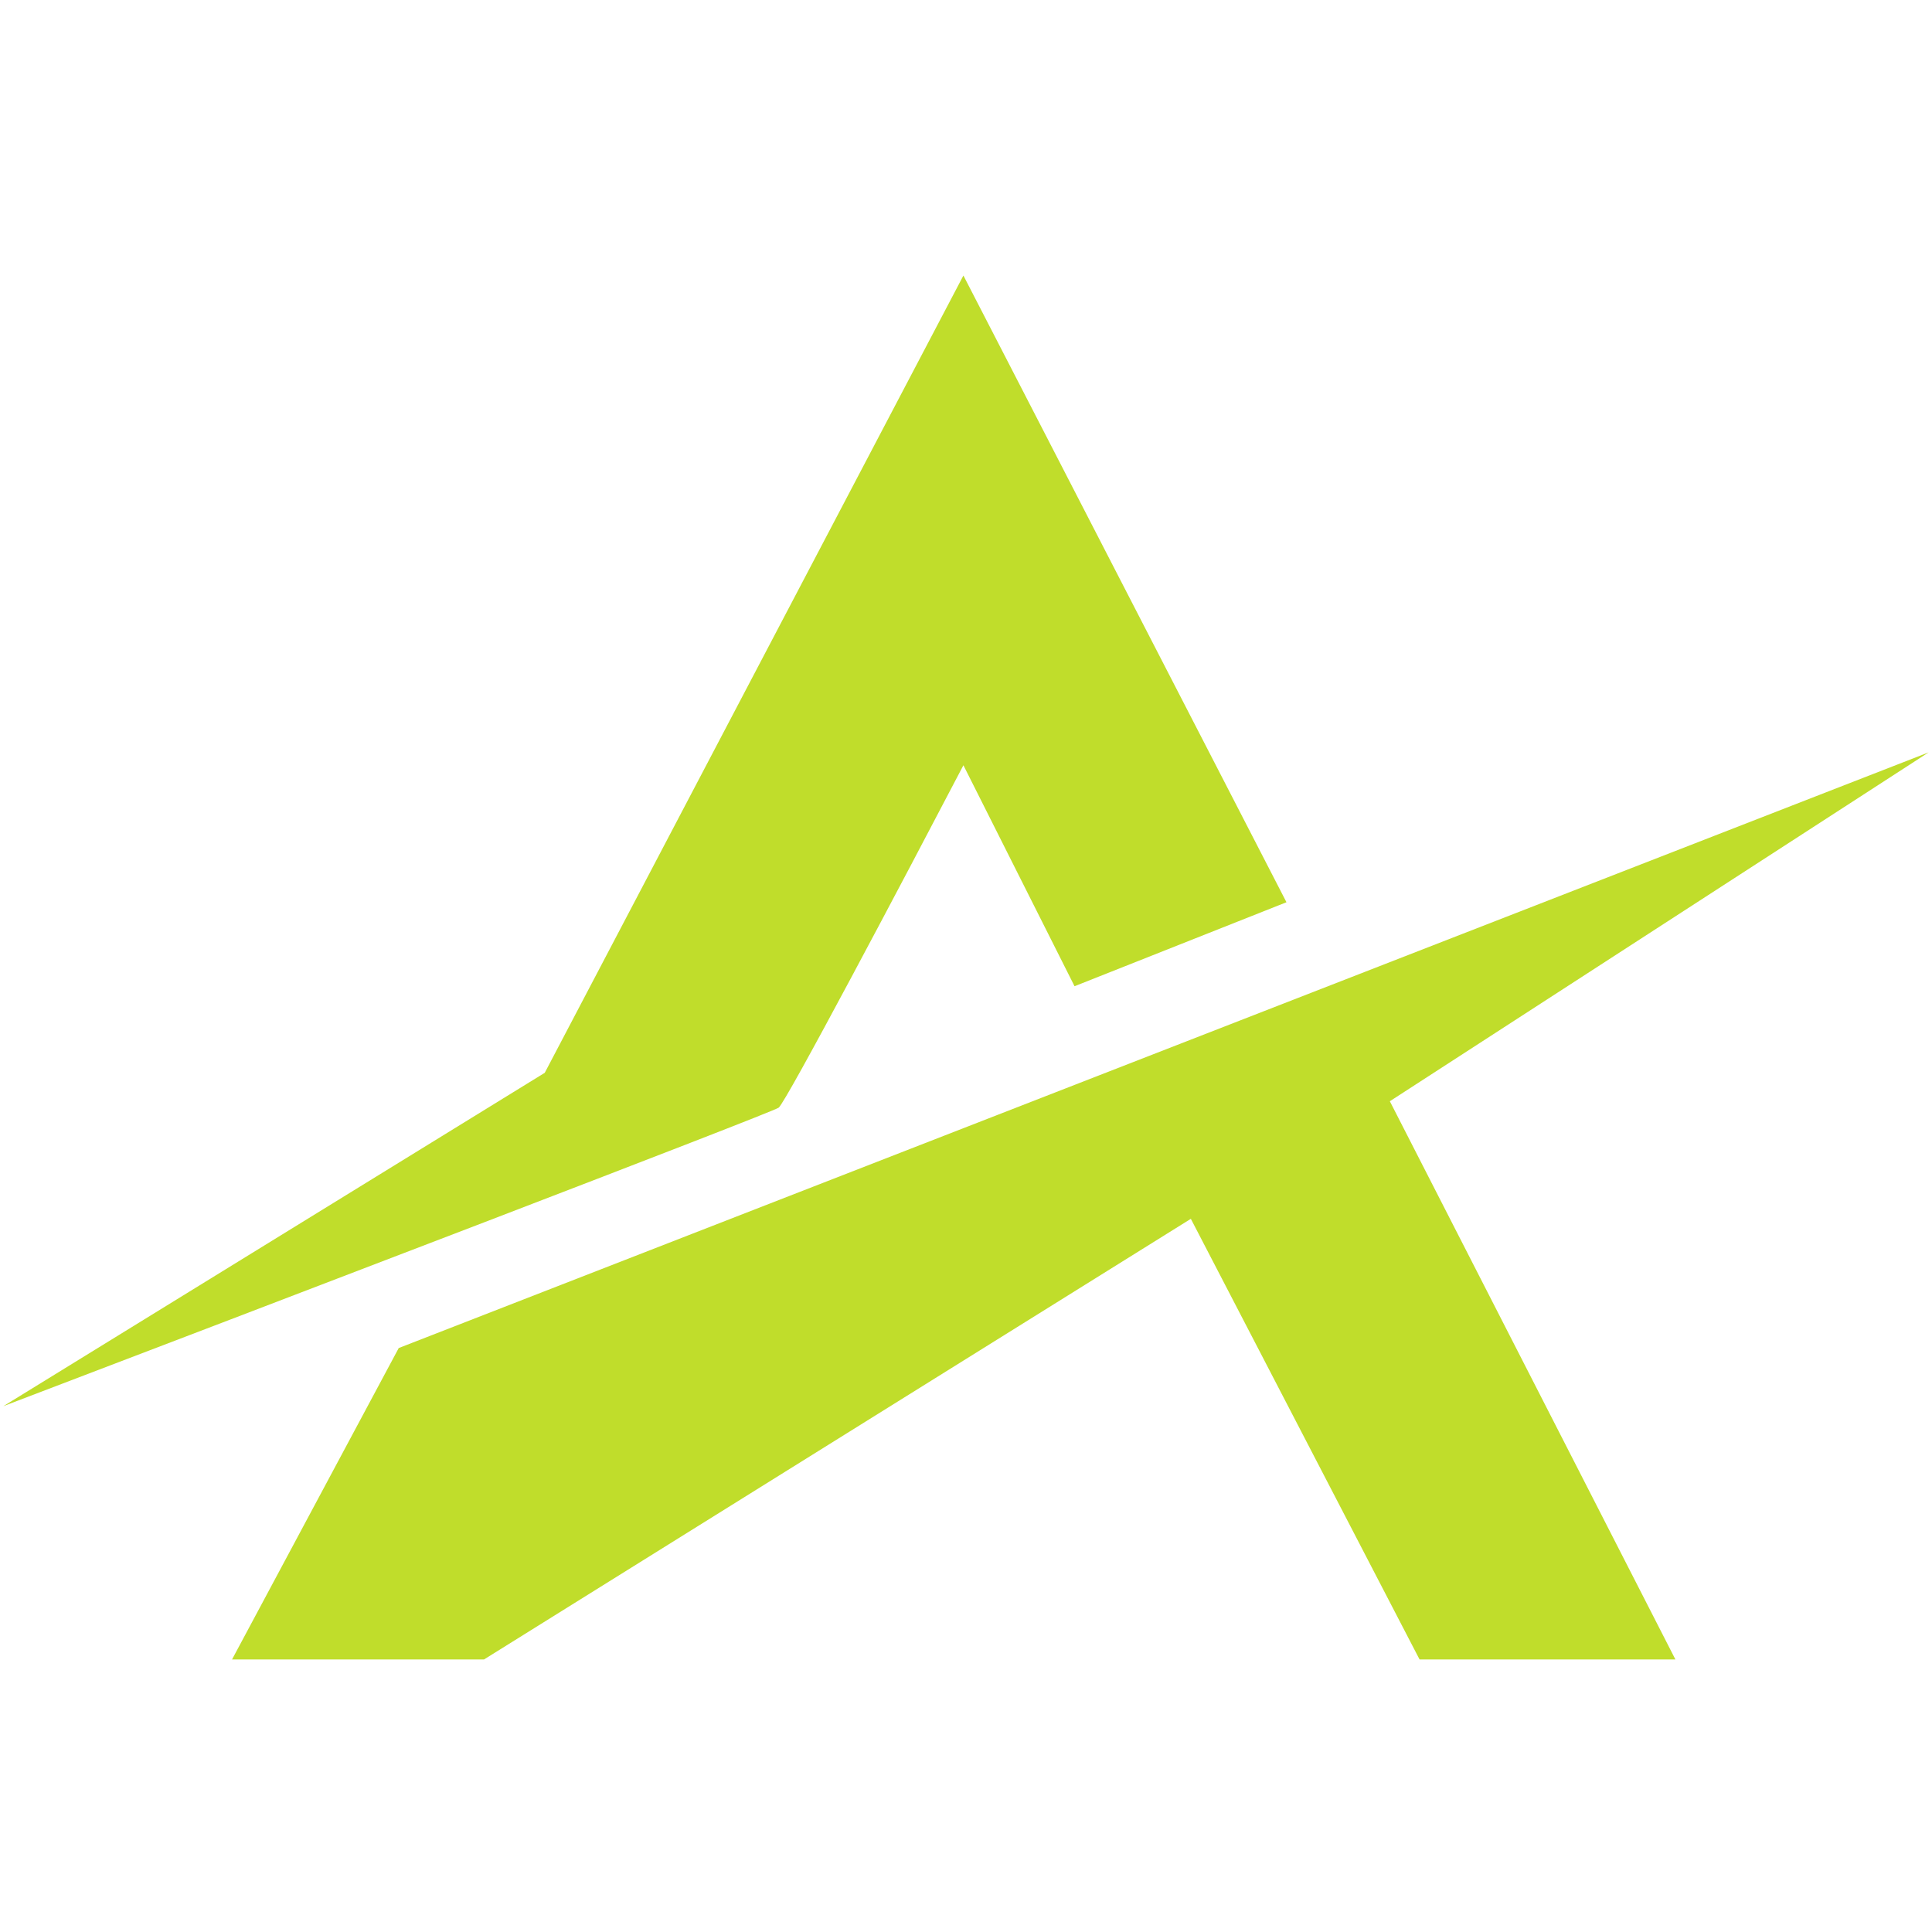
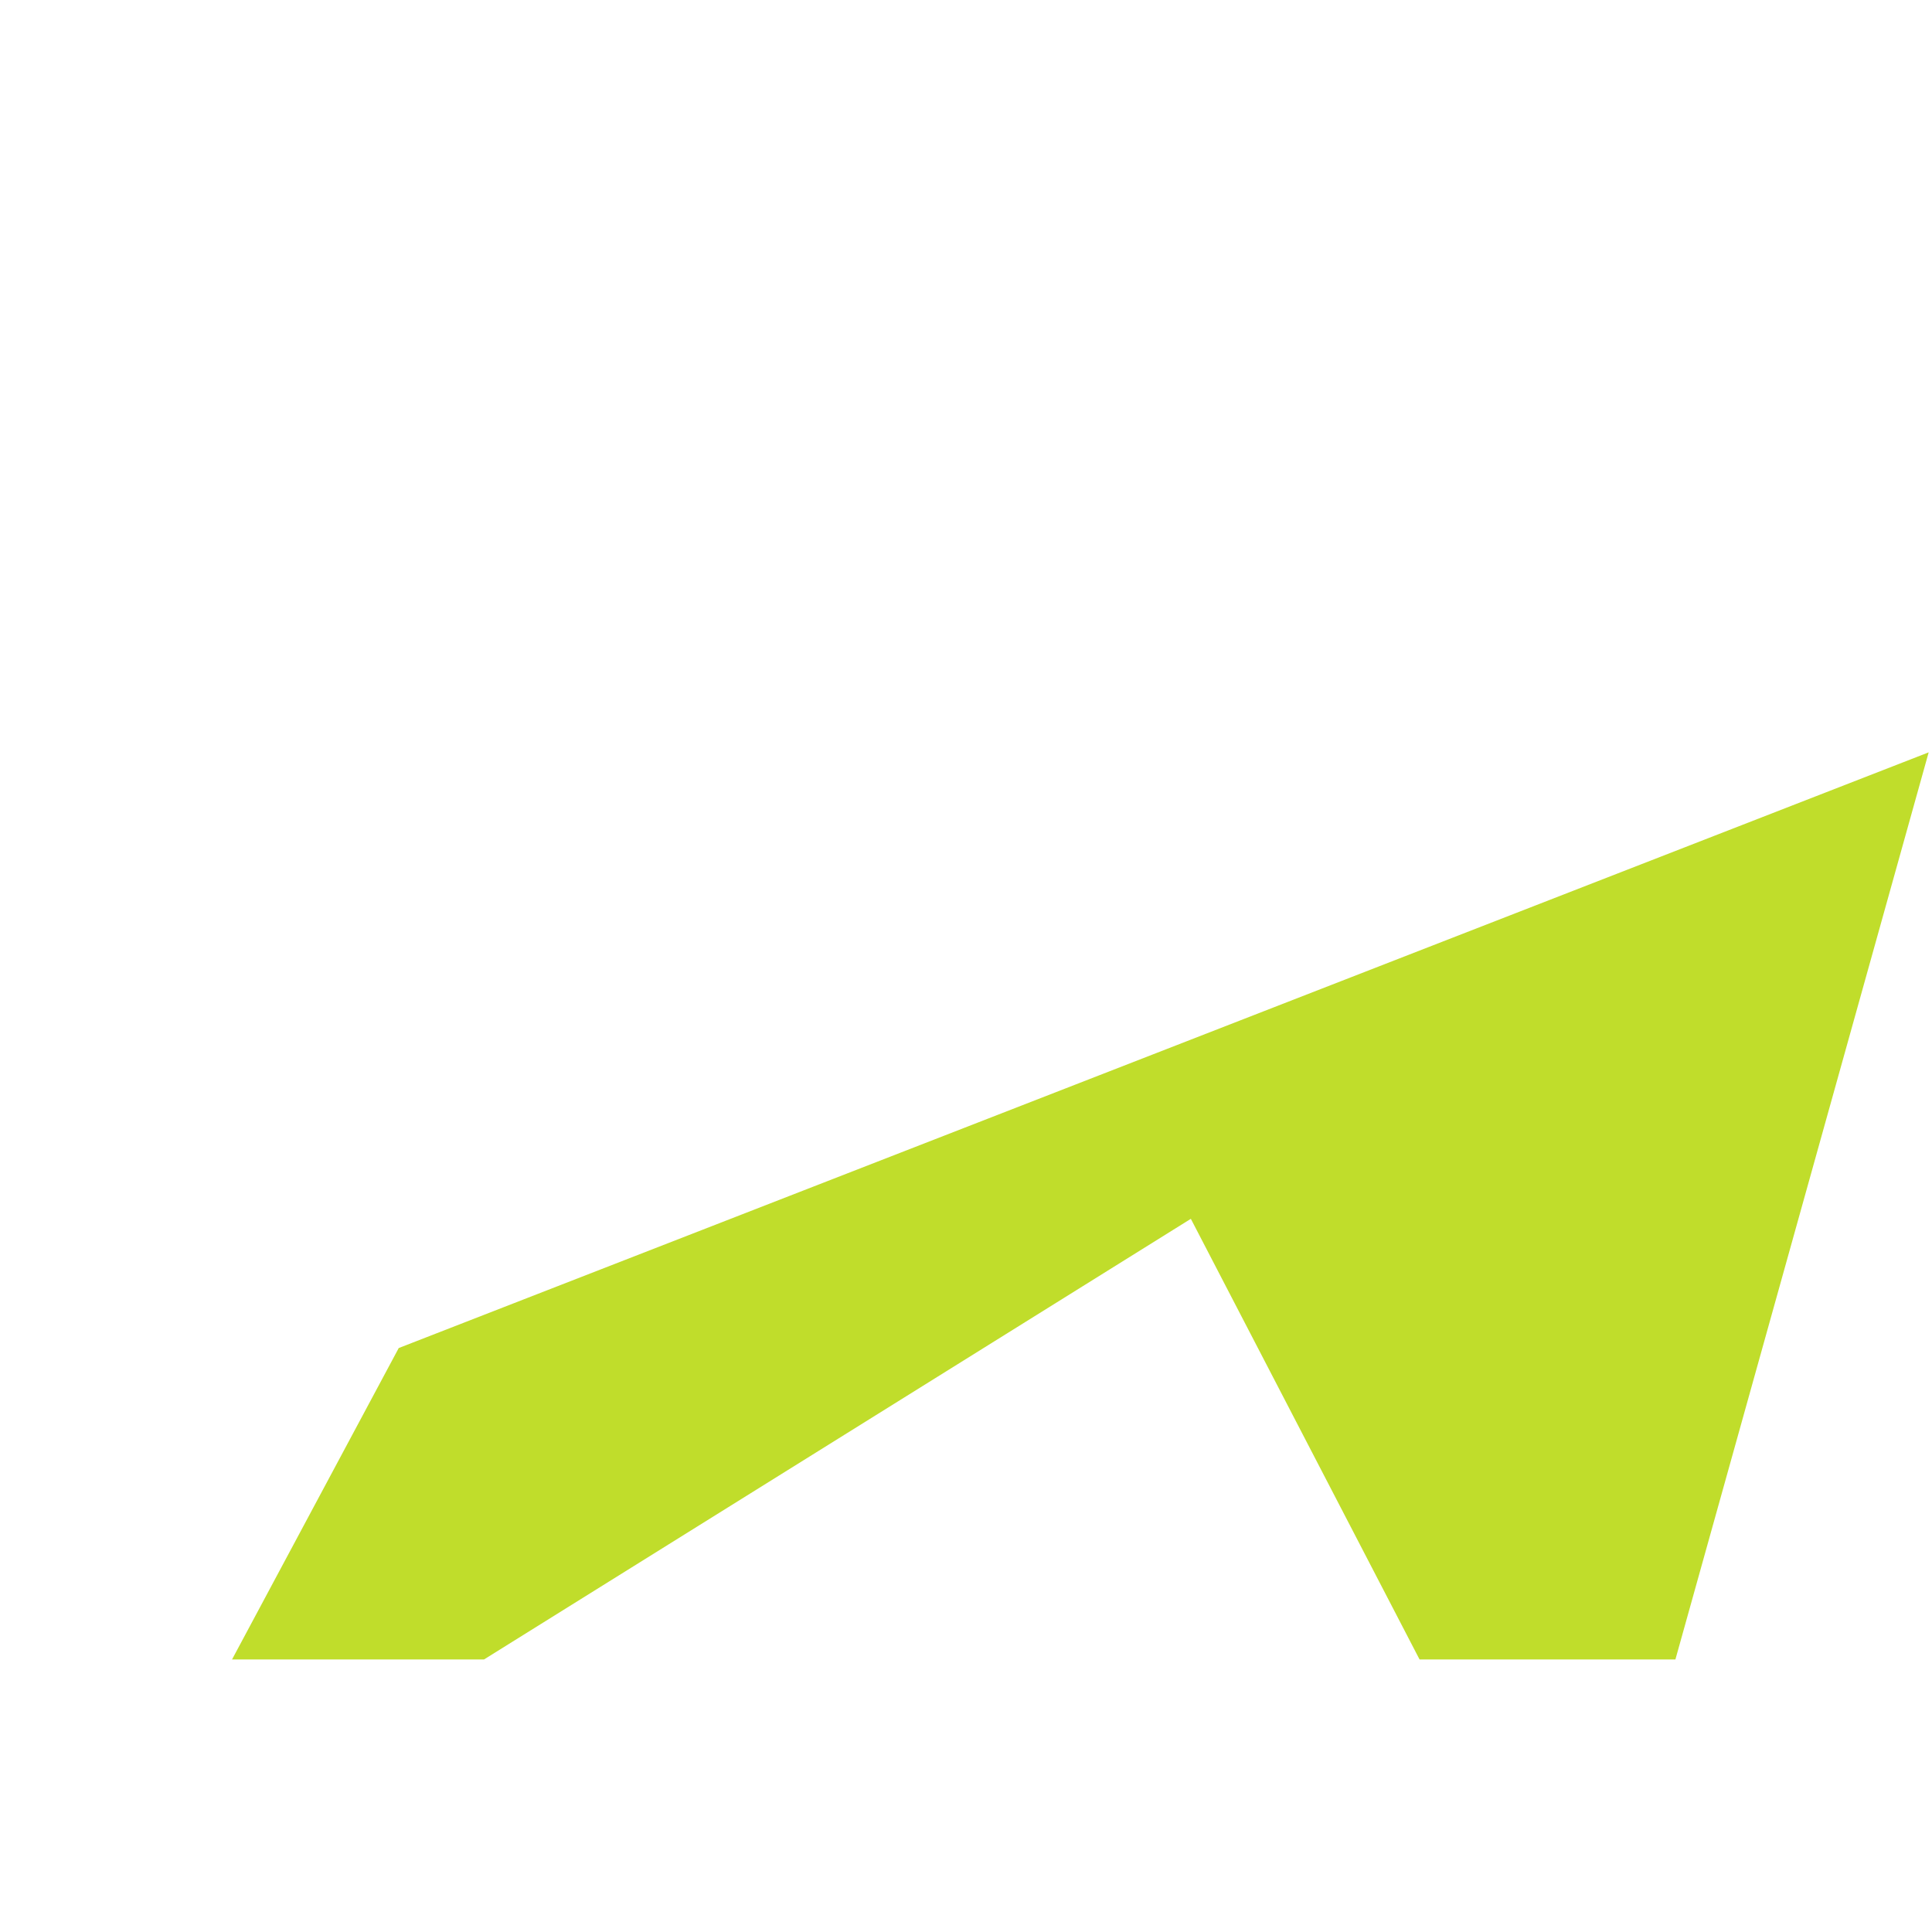
<svg xmlns="http://www.w3.org/2000/svg" width="582" height="582" viewBox="0 0 582 582" fill="none">
-   <path d="M164.101 323.175L290.221 83L387.537 271.792L323.698 297.094L290.221 230.53C272.575 264.266 236.737 332.128 234.557 333.685C232.377 335.242 77.944 394.28 1 423.604L164.101 323.175Z" fill="#C0DD2B" />
-   <path d="M69.899 499.899L120.114 406.087L581 226.638L418.678 331.738L504.705 499.899H427.631L358.732 367.161L145.805 499.899H69.899Z" fill="#C0DD2B" />
+   <path d="M69.899 499.899L120.114 406.087L581 226.638L504.705 499.899H427.631L358.732 367.161L145.805 499.899H69.899Z" fill="#C0DD2B" />
</svg>